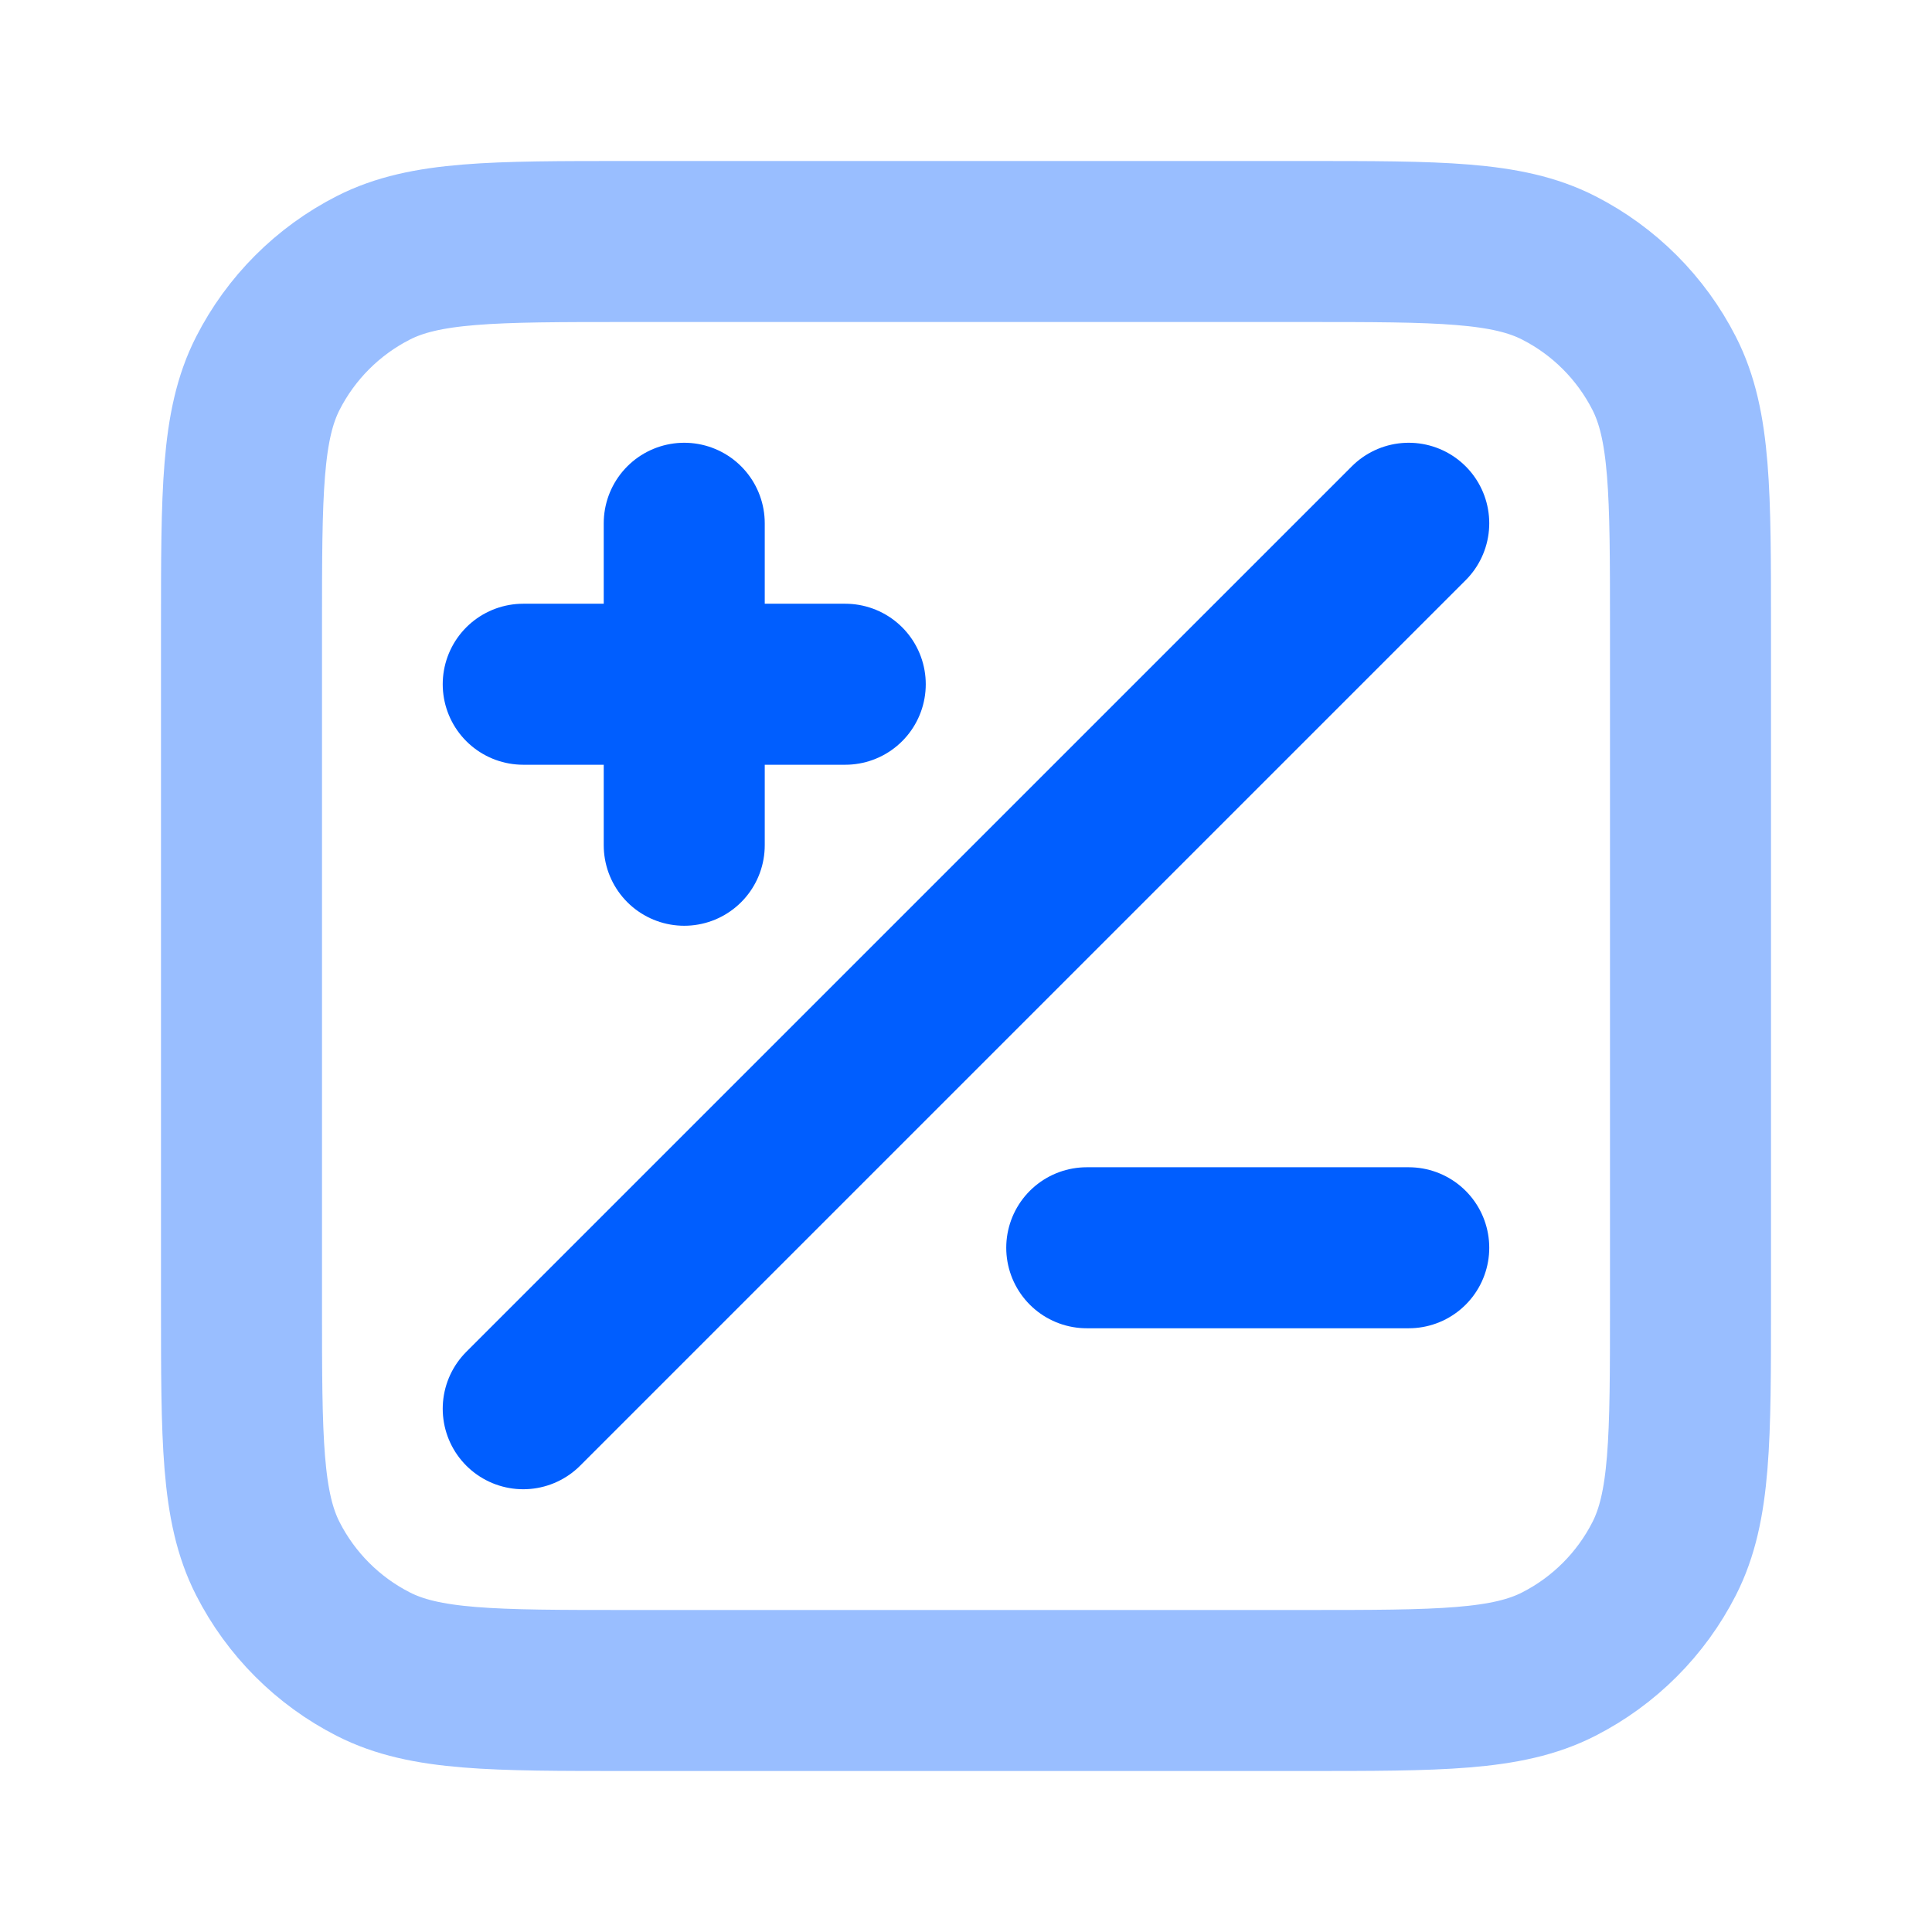
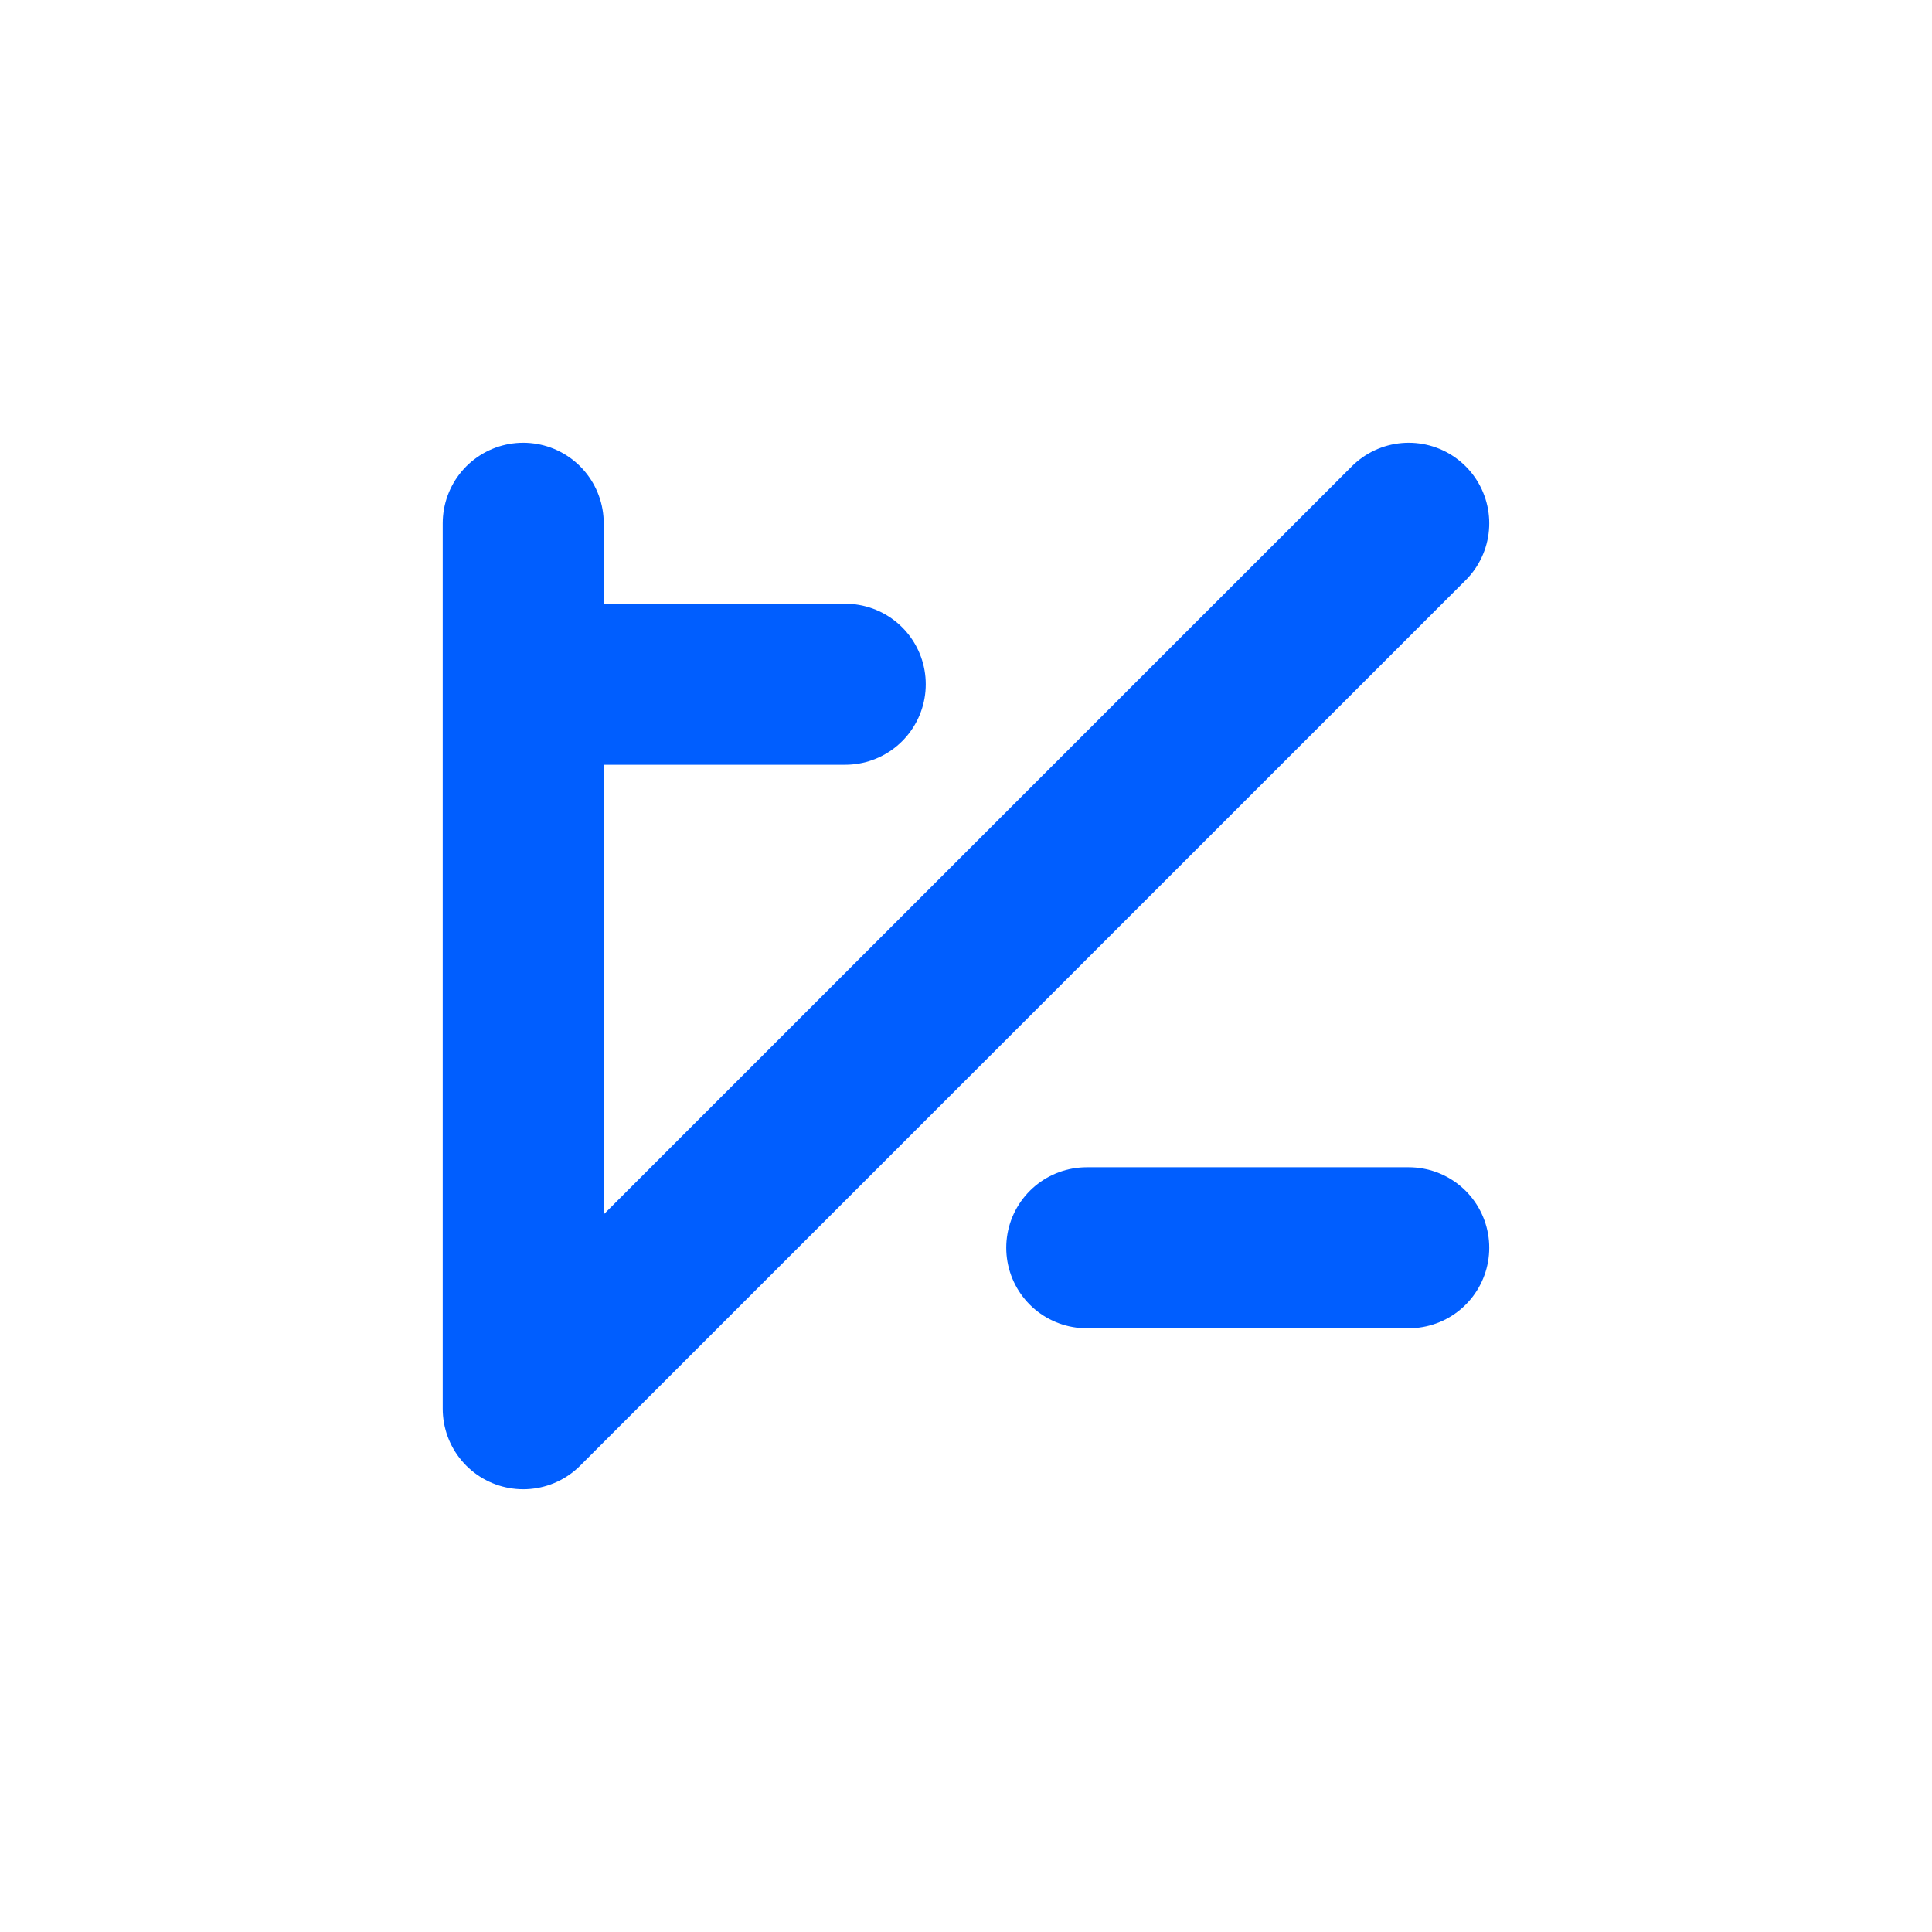
<svg xmlns="http://www.w3.org/2000/svg" width="56" height="56" viewBox="0 0 56 56" fill="none">
-   <path opacity="0.4" d="M7 18.2C7 14.28 7 12.319 7.763 10.822C8.434 9.505 9.505 8.434 10.822 7.763C12.319 7 14.28 7 18.2 7H37.8C41.72 7 43.681 7 45.178 7.763C46.495 8.434 47.566 9.505 48.237 10.822C49 12.319 49 14.28 49 18.2V37.8C49 41.72 49 43.681 48.237 45.178C47.566 46.495 46.495 47.566 45.178 48.237C43.681 49 41.72 49 37.8 49H18.2C14.28 49 12.319 49 10.822 48.237C9.505 47.566 8.434 46.495 7.763 45.178C7 43.681 7 41.72 7 37.8V18.2Z" stroke="#005EFF" stroke-width="4.667" stroke-linecap="round" stroke-linejoin="round" />
-   <path d="M40.833 15.167L15.166 40.833M19.833 24.5V15.167M15.166 19.833H24.5M31.5 36.167H40.833" stroke="#005EFF" stroke-width="4.667" stroke-linecap="round" stroke-linejoin="round" />
+   <path d="M40.833 15.167L15.166 40.833V15.167M15.166 19.833H24.5M31.5 36.167H40.833" stroke="#005EFF" stroke-width="4.667" stroke-linecap="round" stroke-linejoin="round" />
</svg>